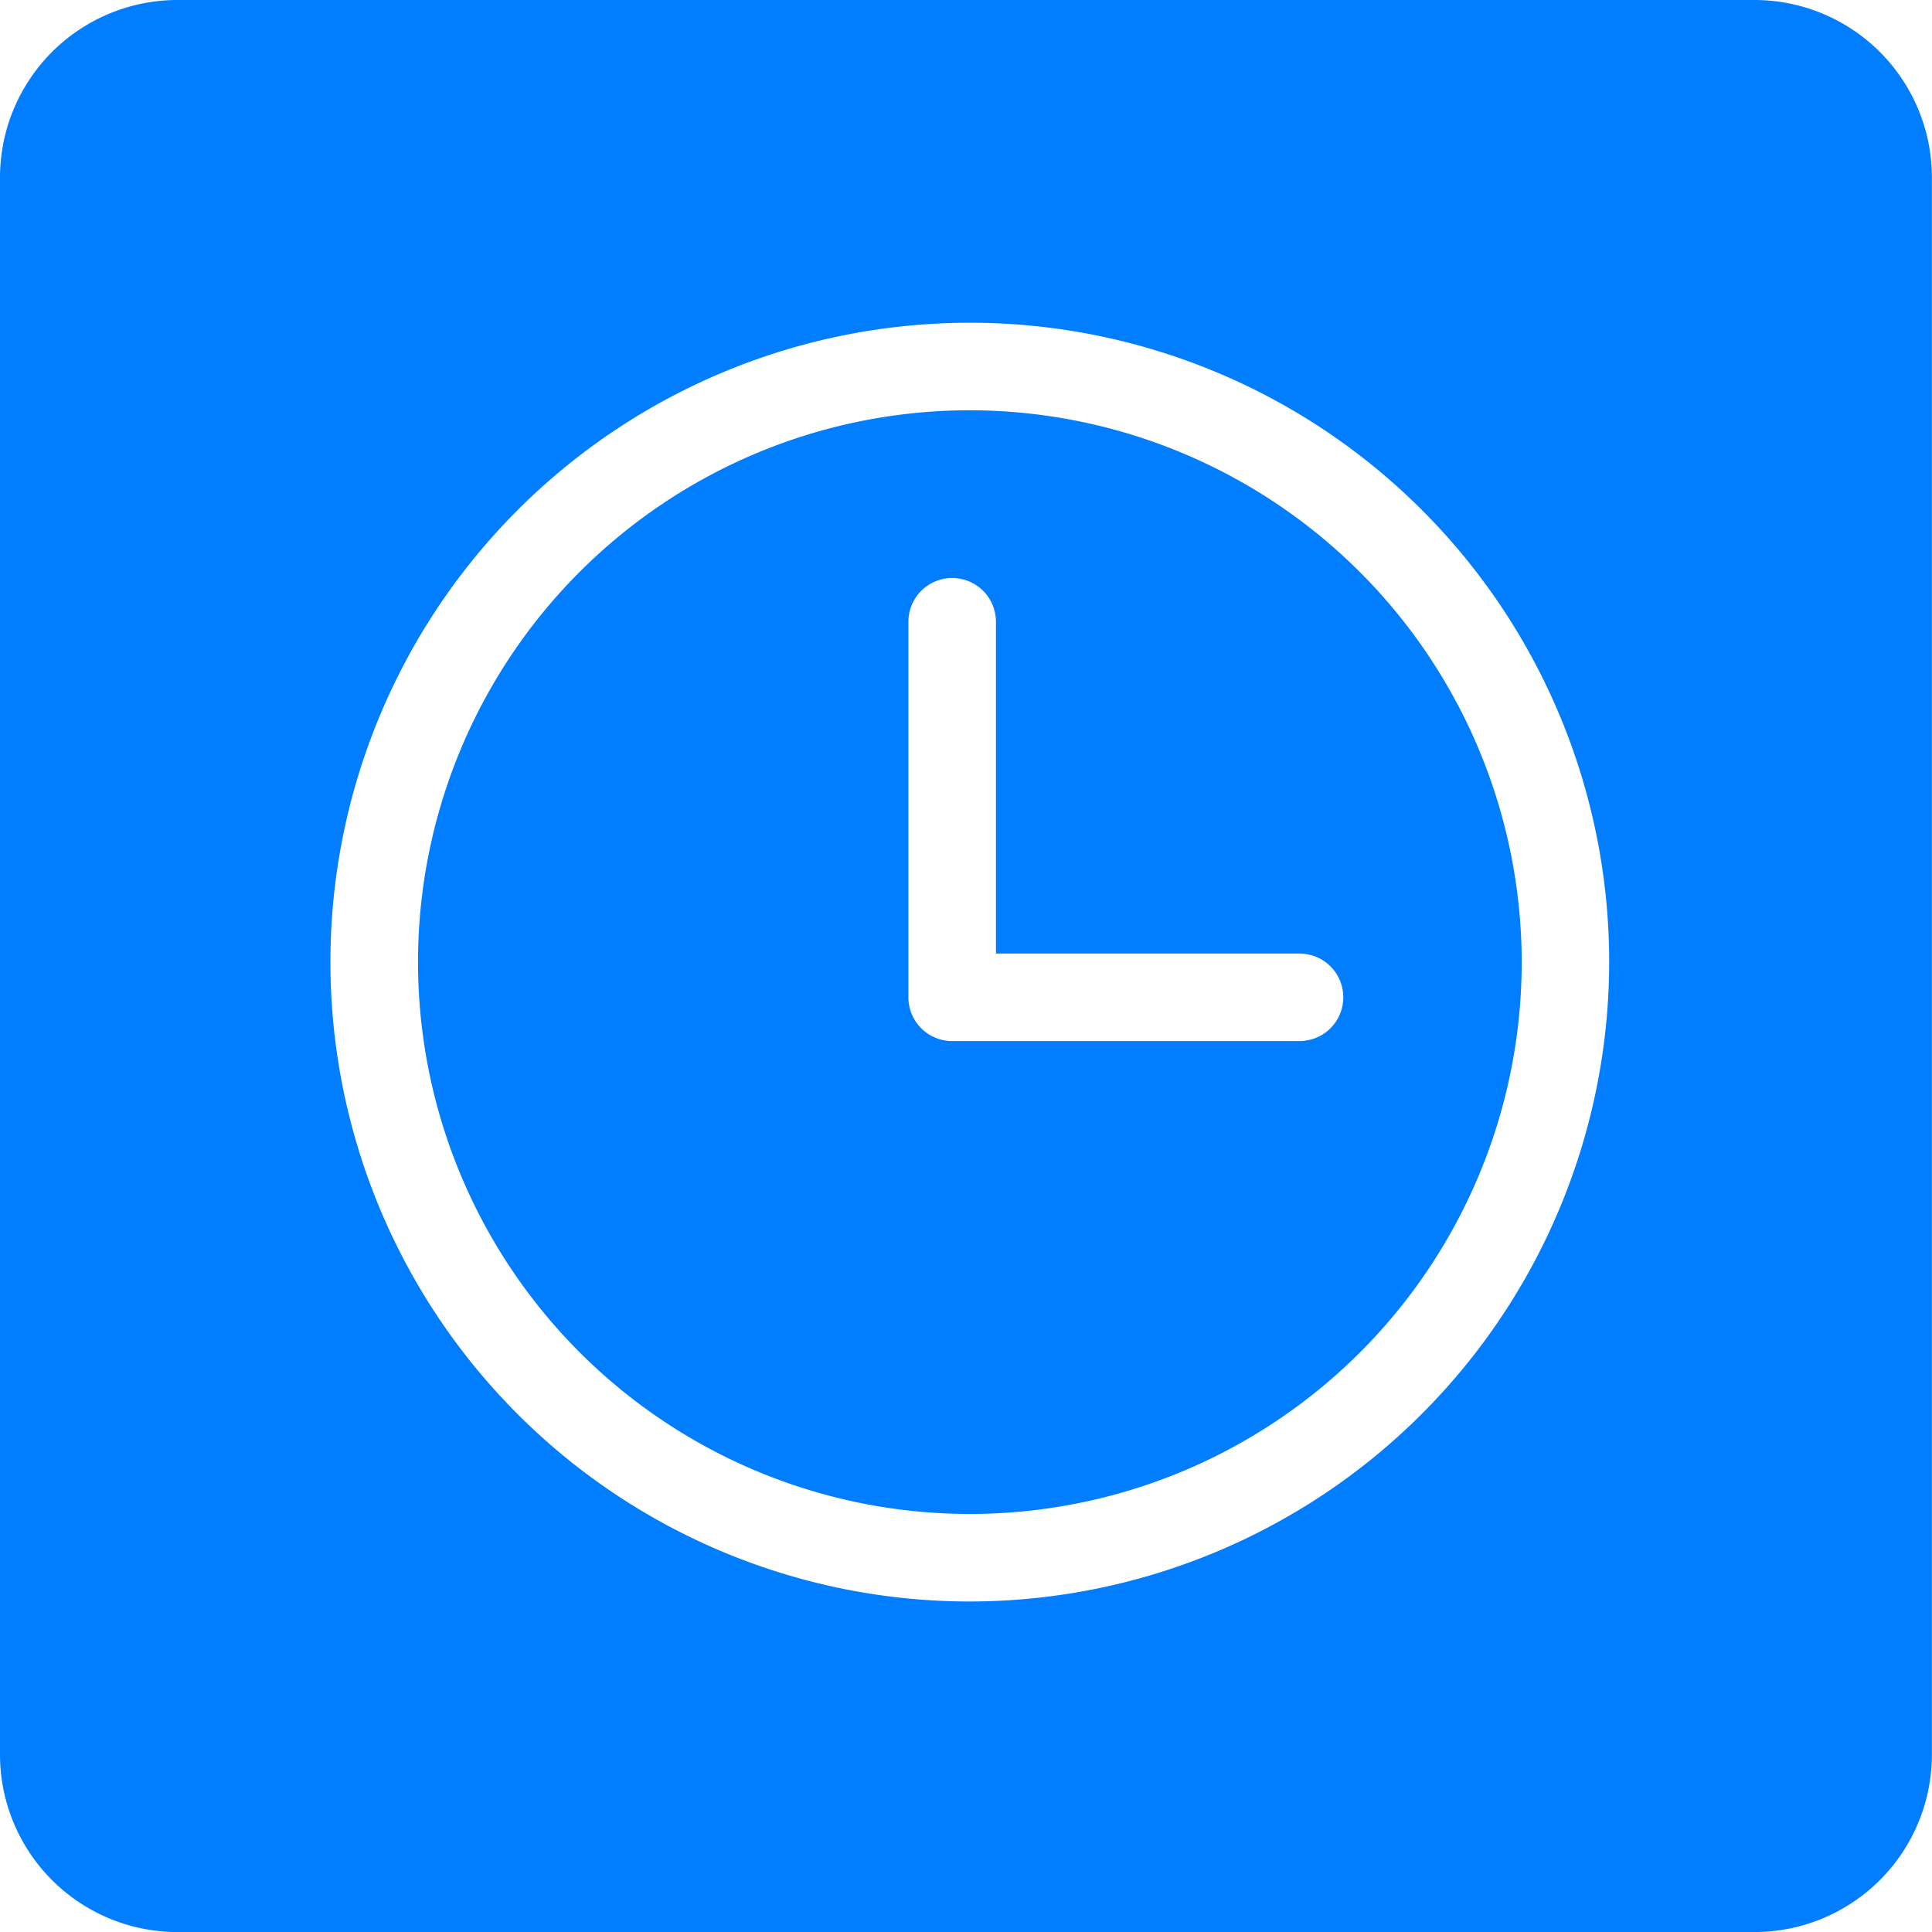
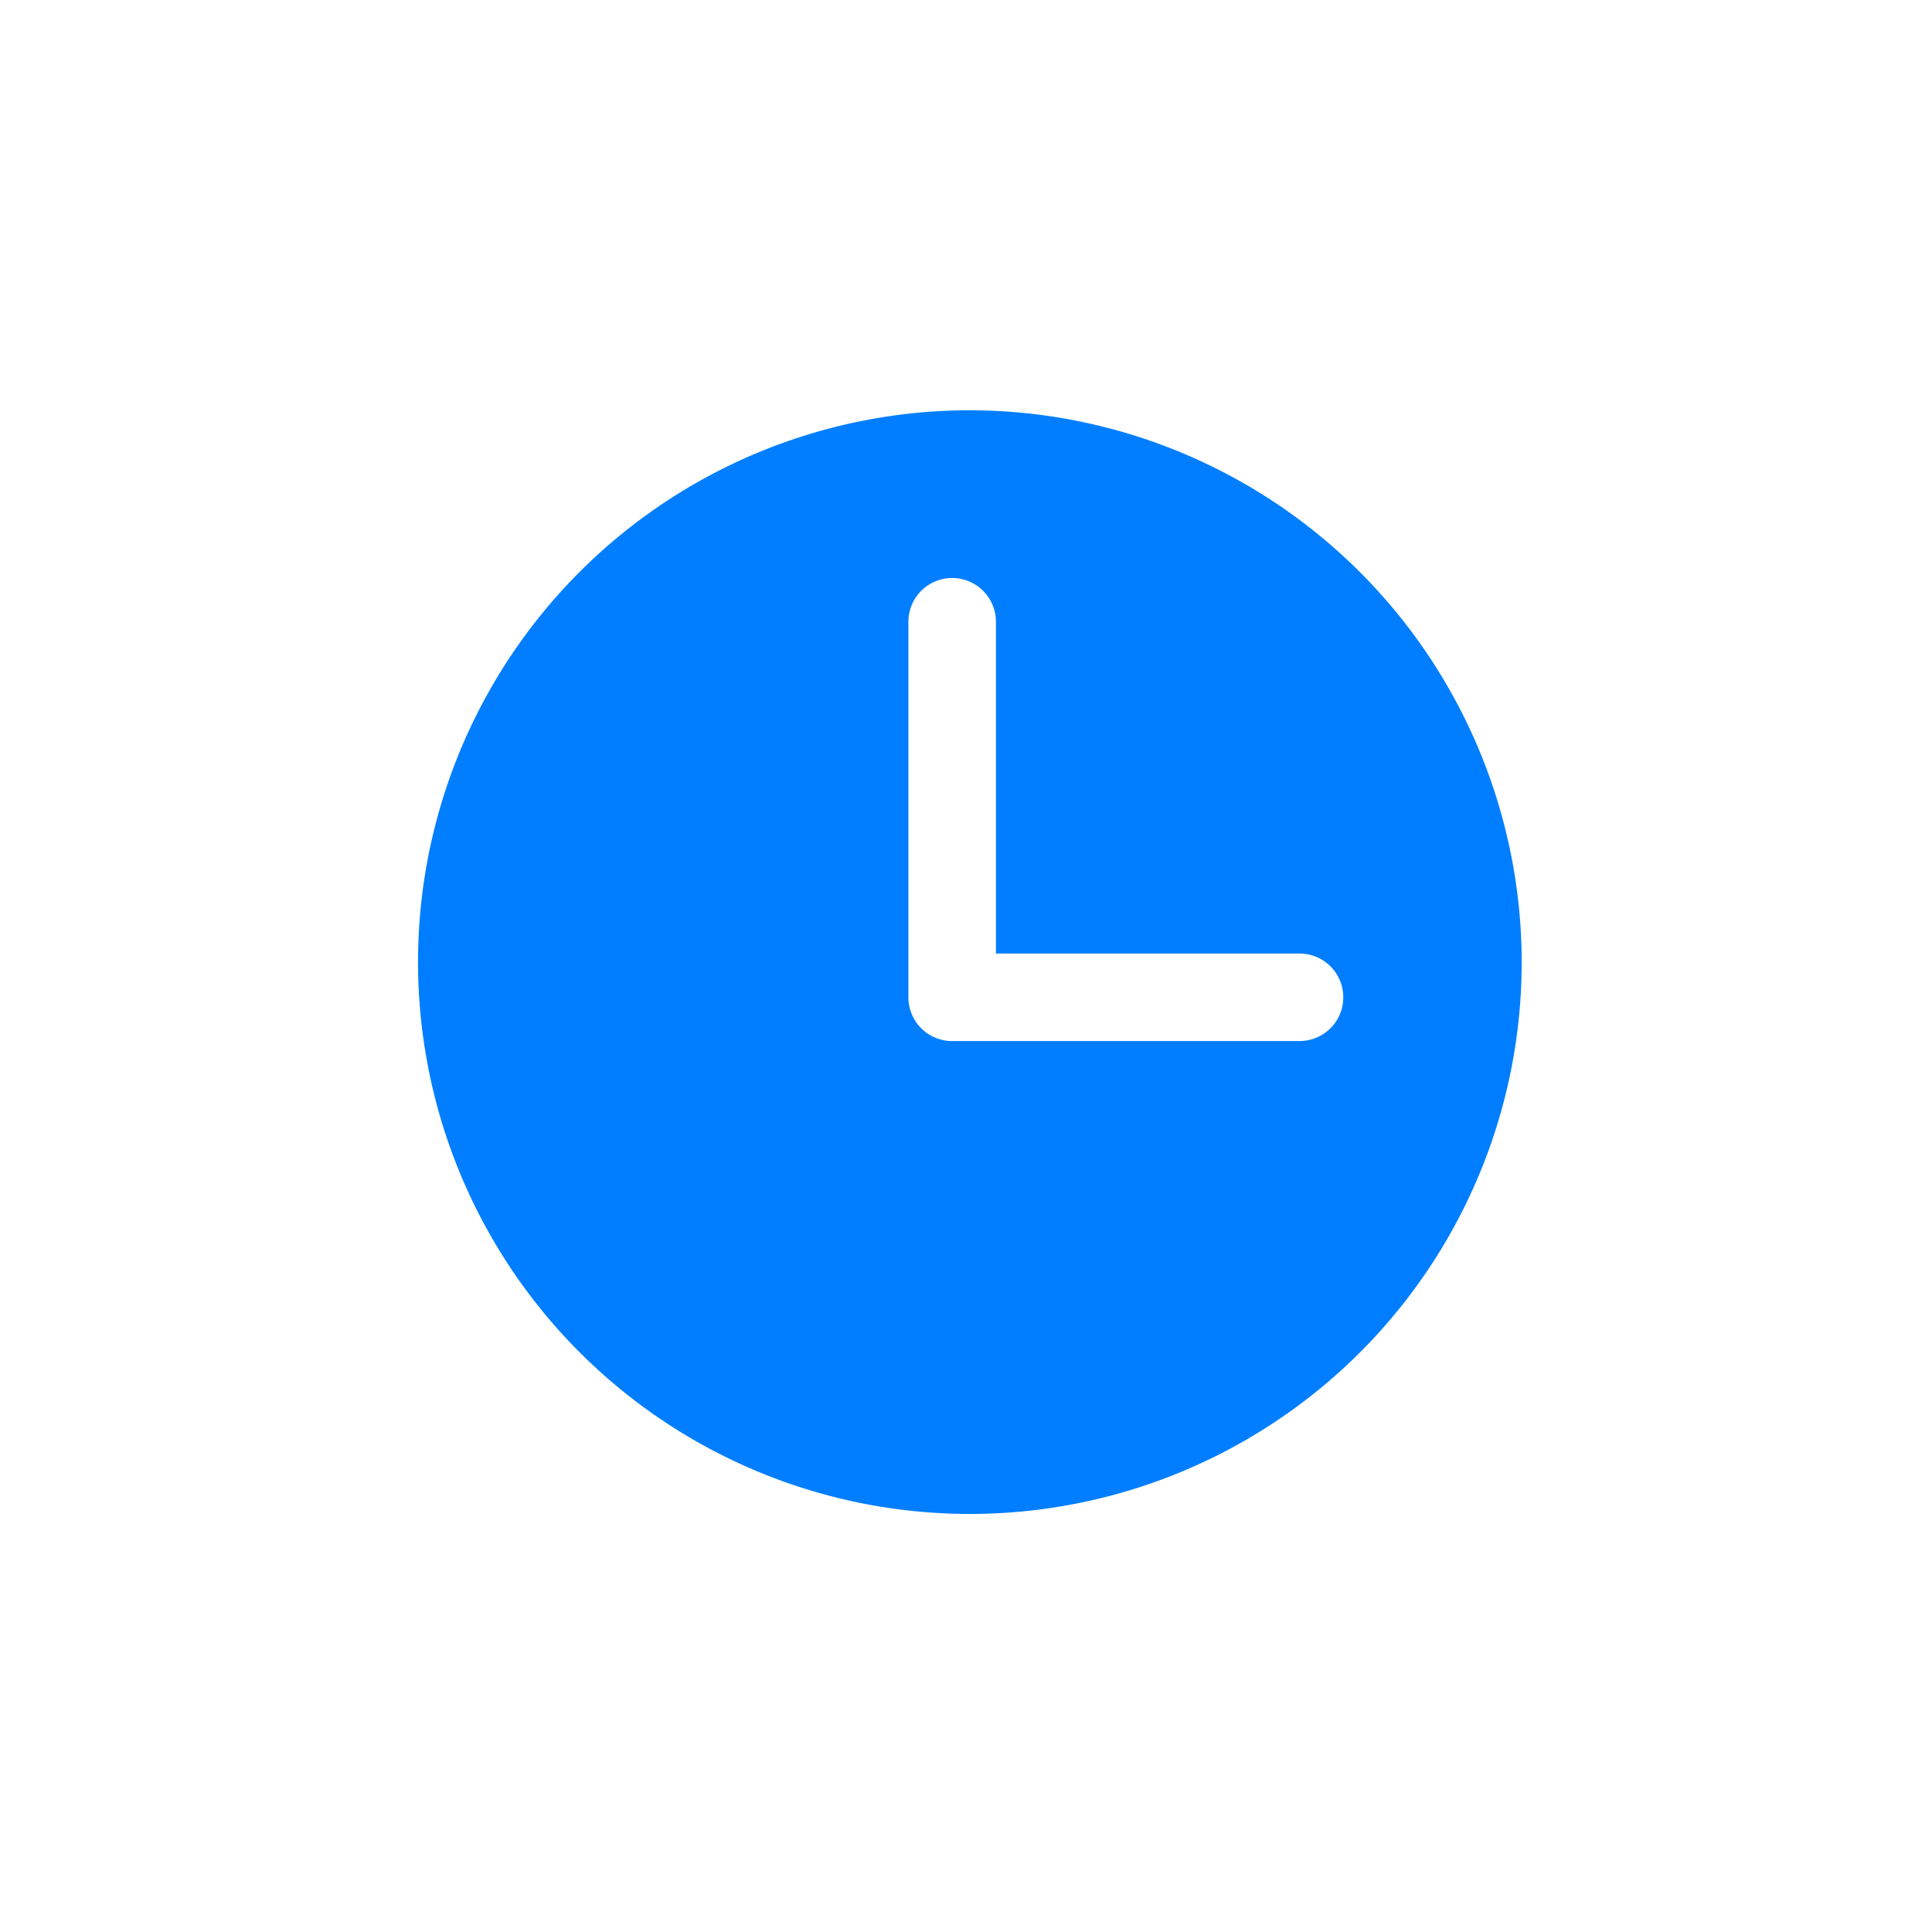
<svg xmlns="http://www.w3.org/2000/svg" width="70" height="70" viewBox="0 0 70 70">
  <g id="Groupe_789" data-name="Groupe 789" transform="translate(-264.604 -302.23)">
    <path id="Tracé_1658" data-name="Tracé 1658" d="M295.443,312.873a19.994,19.994,0,1,0,19.993,19.993A20.017,20.017,0,0,0,295.443,312.873Zm11.951,22.855H294.8a1.585,1.585,0,0,1-1.585-1.585V320.536a1.586,1.586,0,1,1,3.172,0v12.021h11a1.585,1.585,0,1,1,0,3.17Z" transform="translate(4.302 4.222)" fill="#007eff" />
-     <path id="Tracé_1659" data-name="Tracé 1659" d="M328.172,302.23H271.036a6.432,6.432,0,0,0-6.432,6.433V365.8a6.431,6.431,0,0,0,6.432,6.432h57.137A6.431,6.431,0,0,0,334.6,365.8V308.663A6.432,6.432,0,0,0,328.172,302.23Zm-28.429,58.025a23.166,23.166,0,1,1,23.165-23.167A23.192,23.192,0,0,1,299.743,360.255Z" transform="translate(0 0)" fill="#007eff" />
  </g>
</svg>